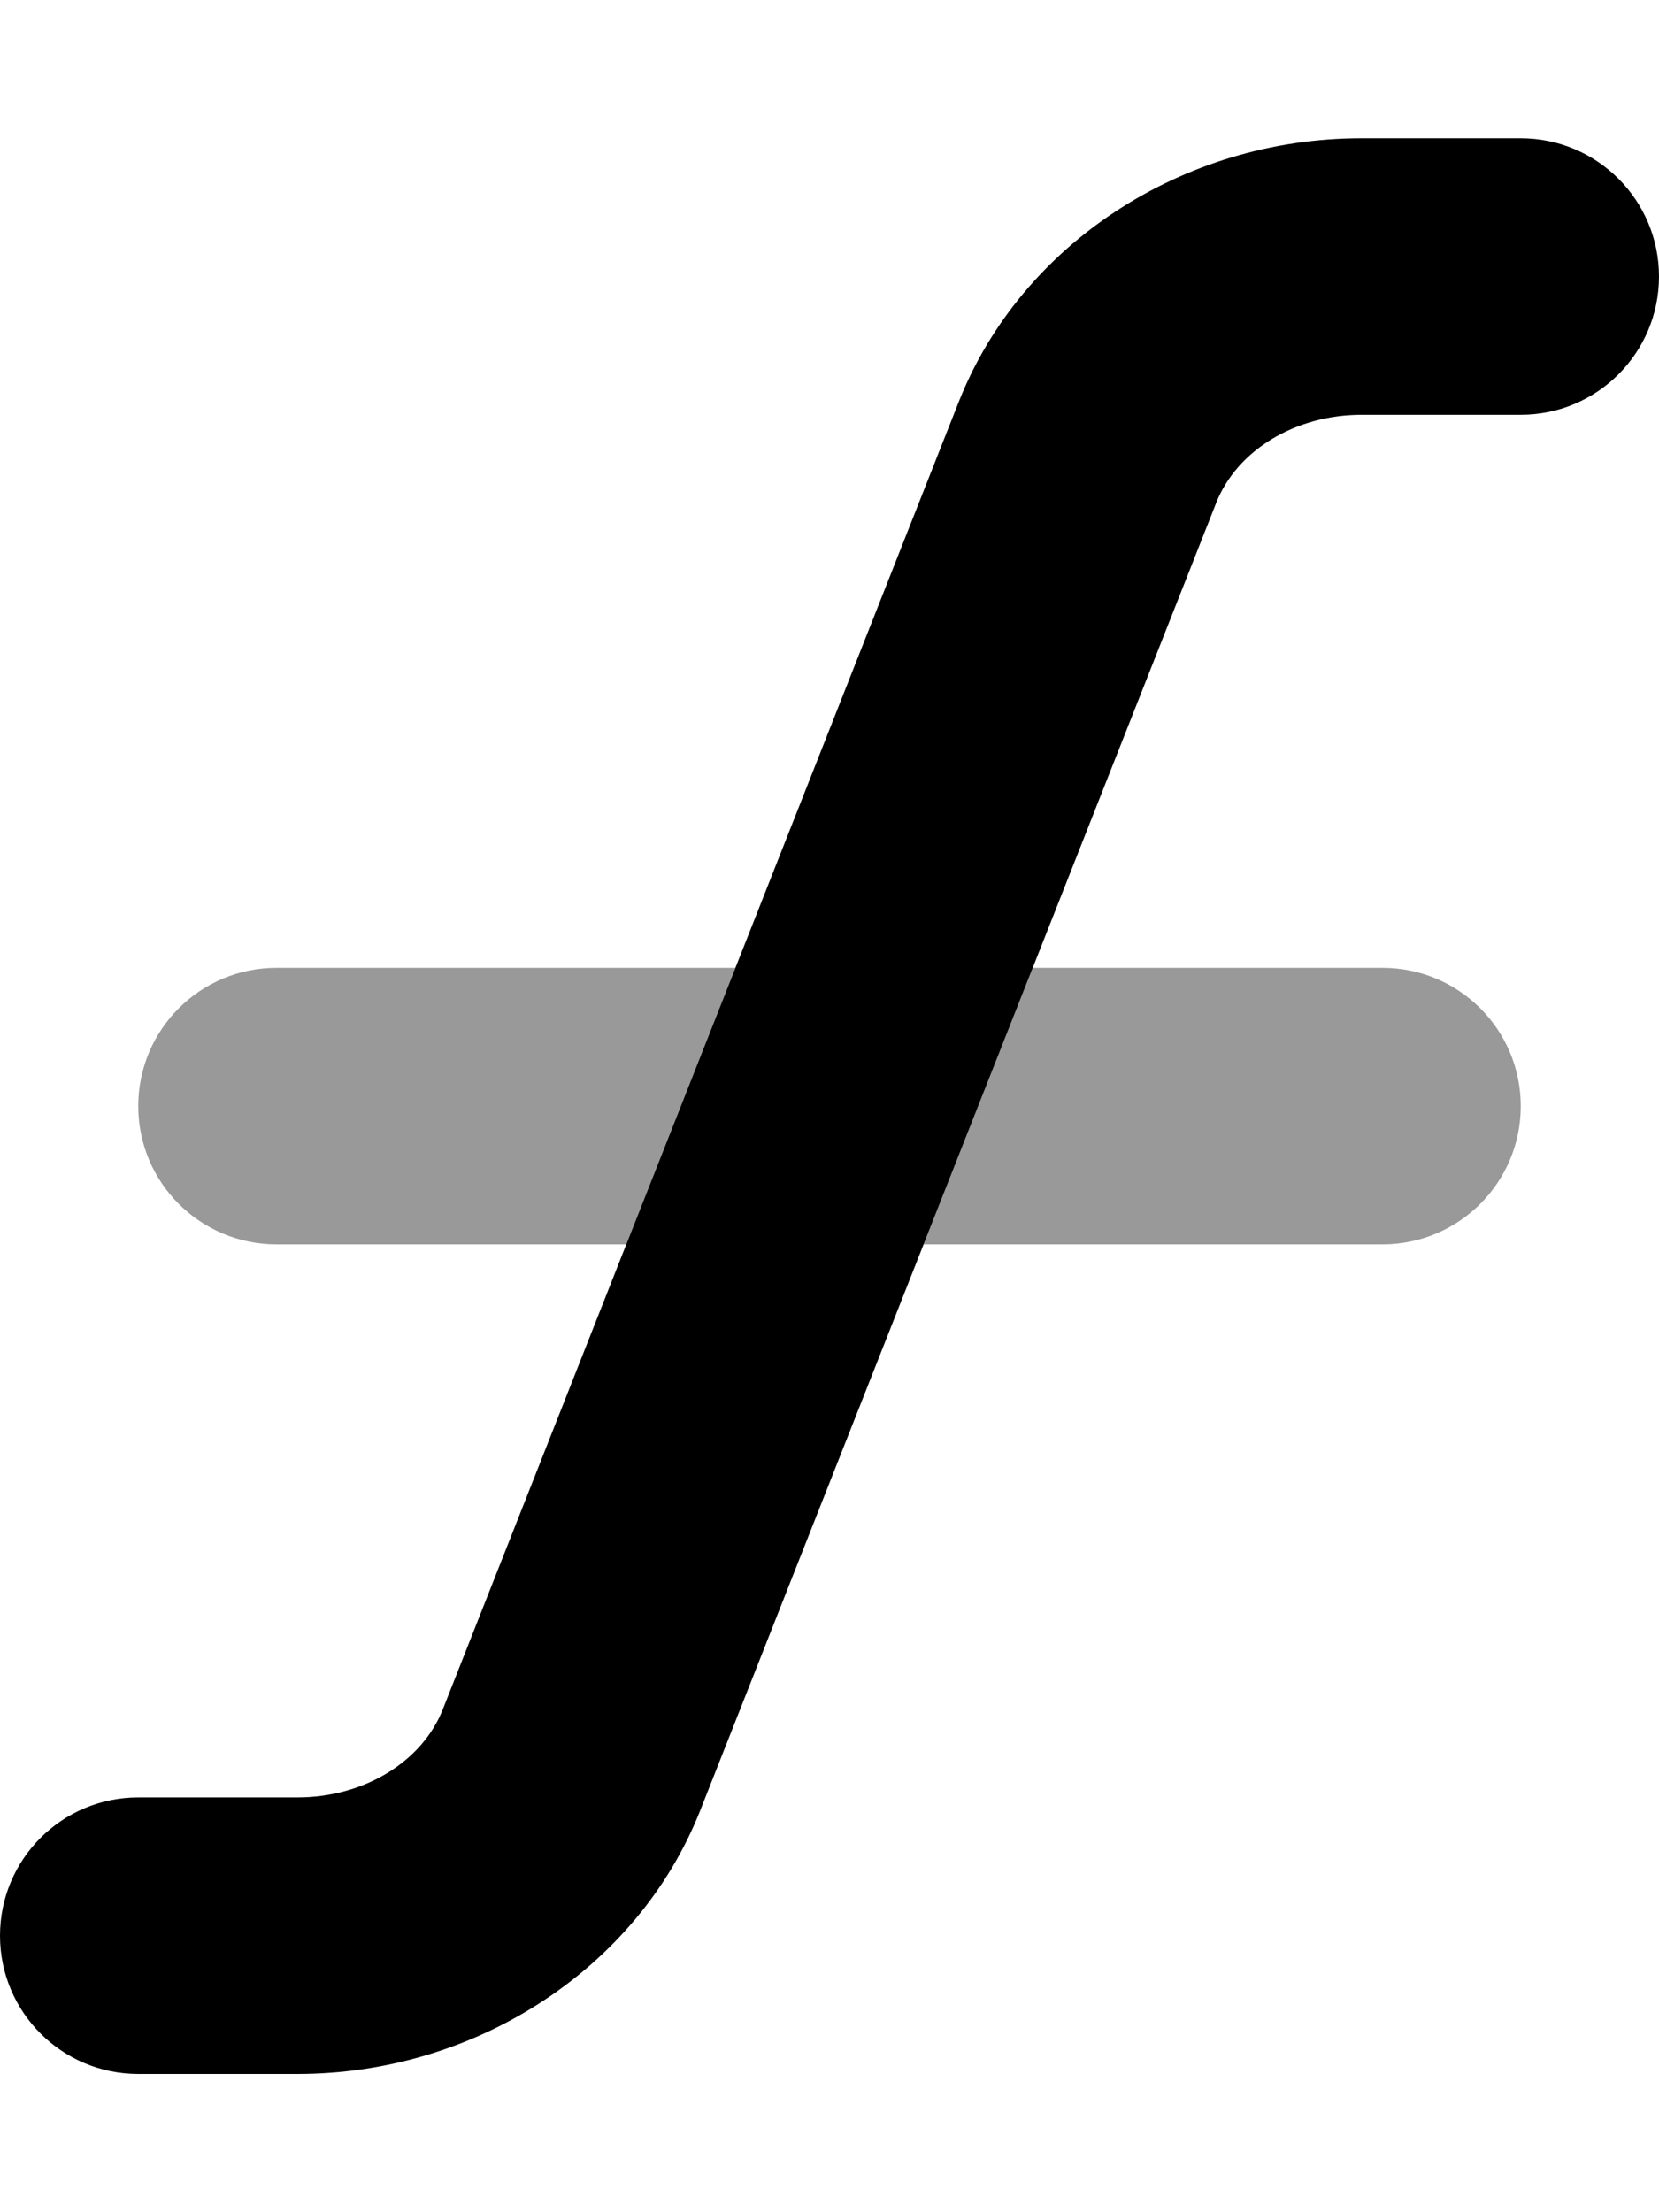
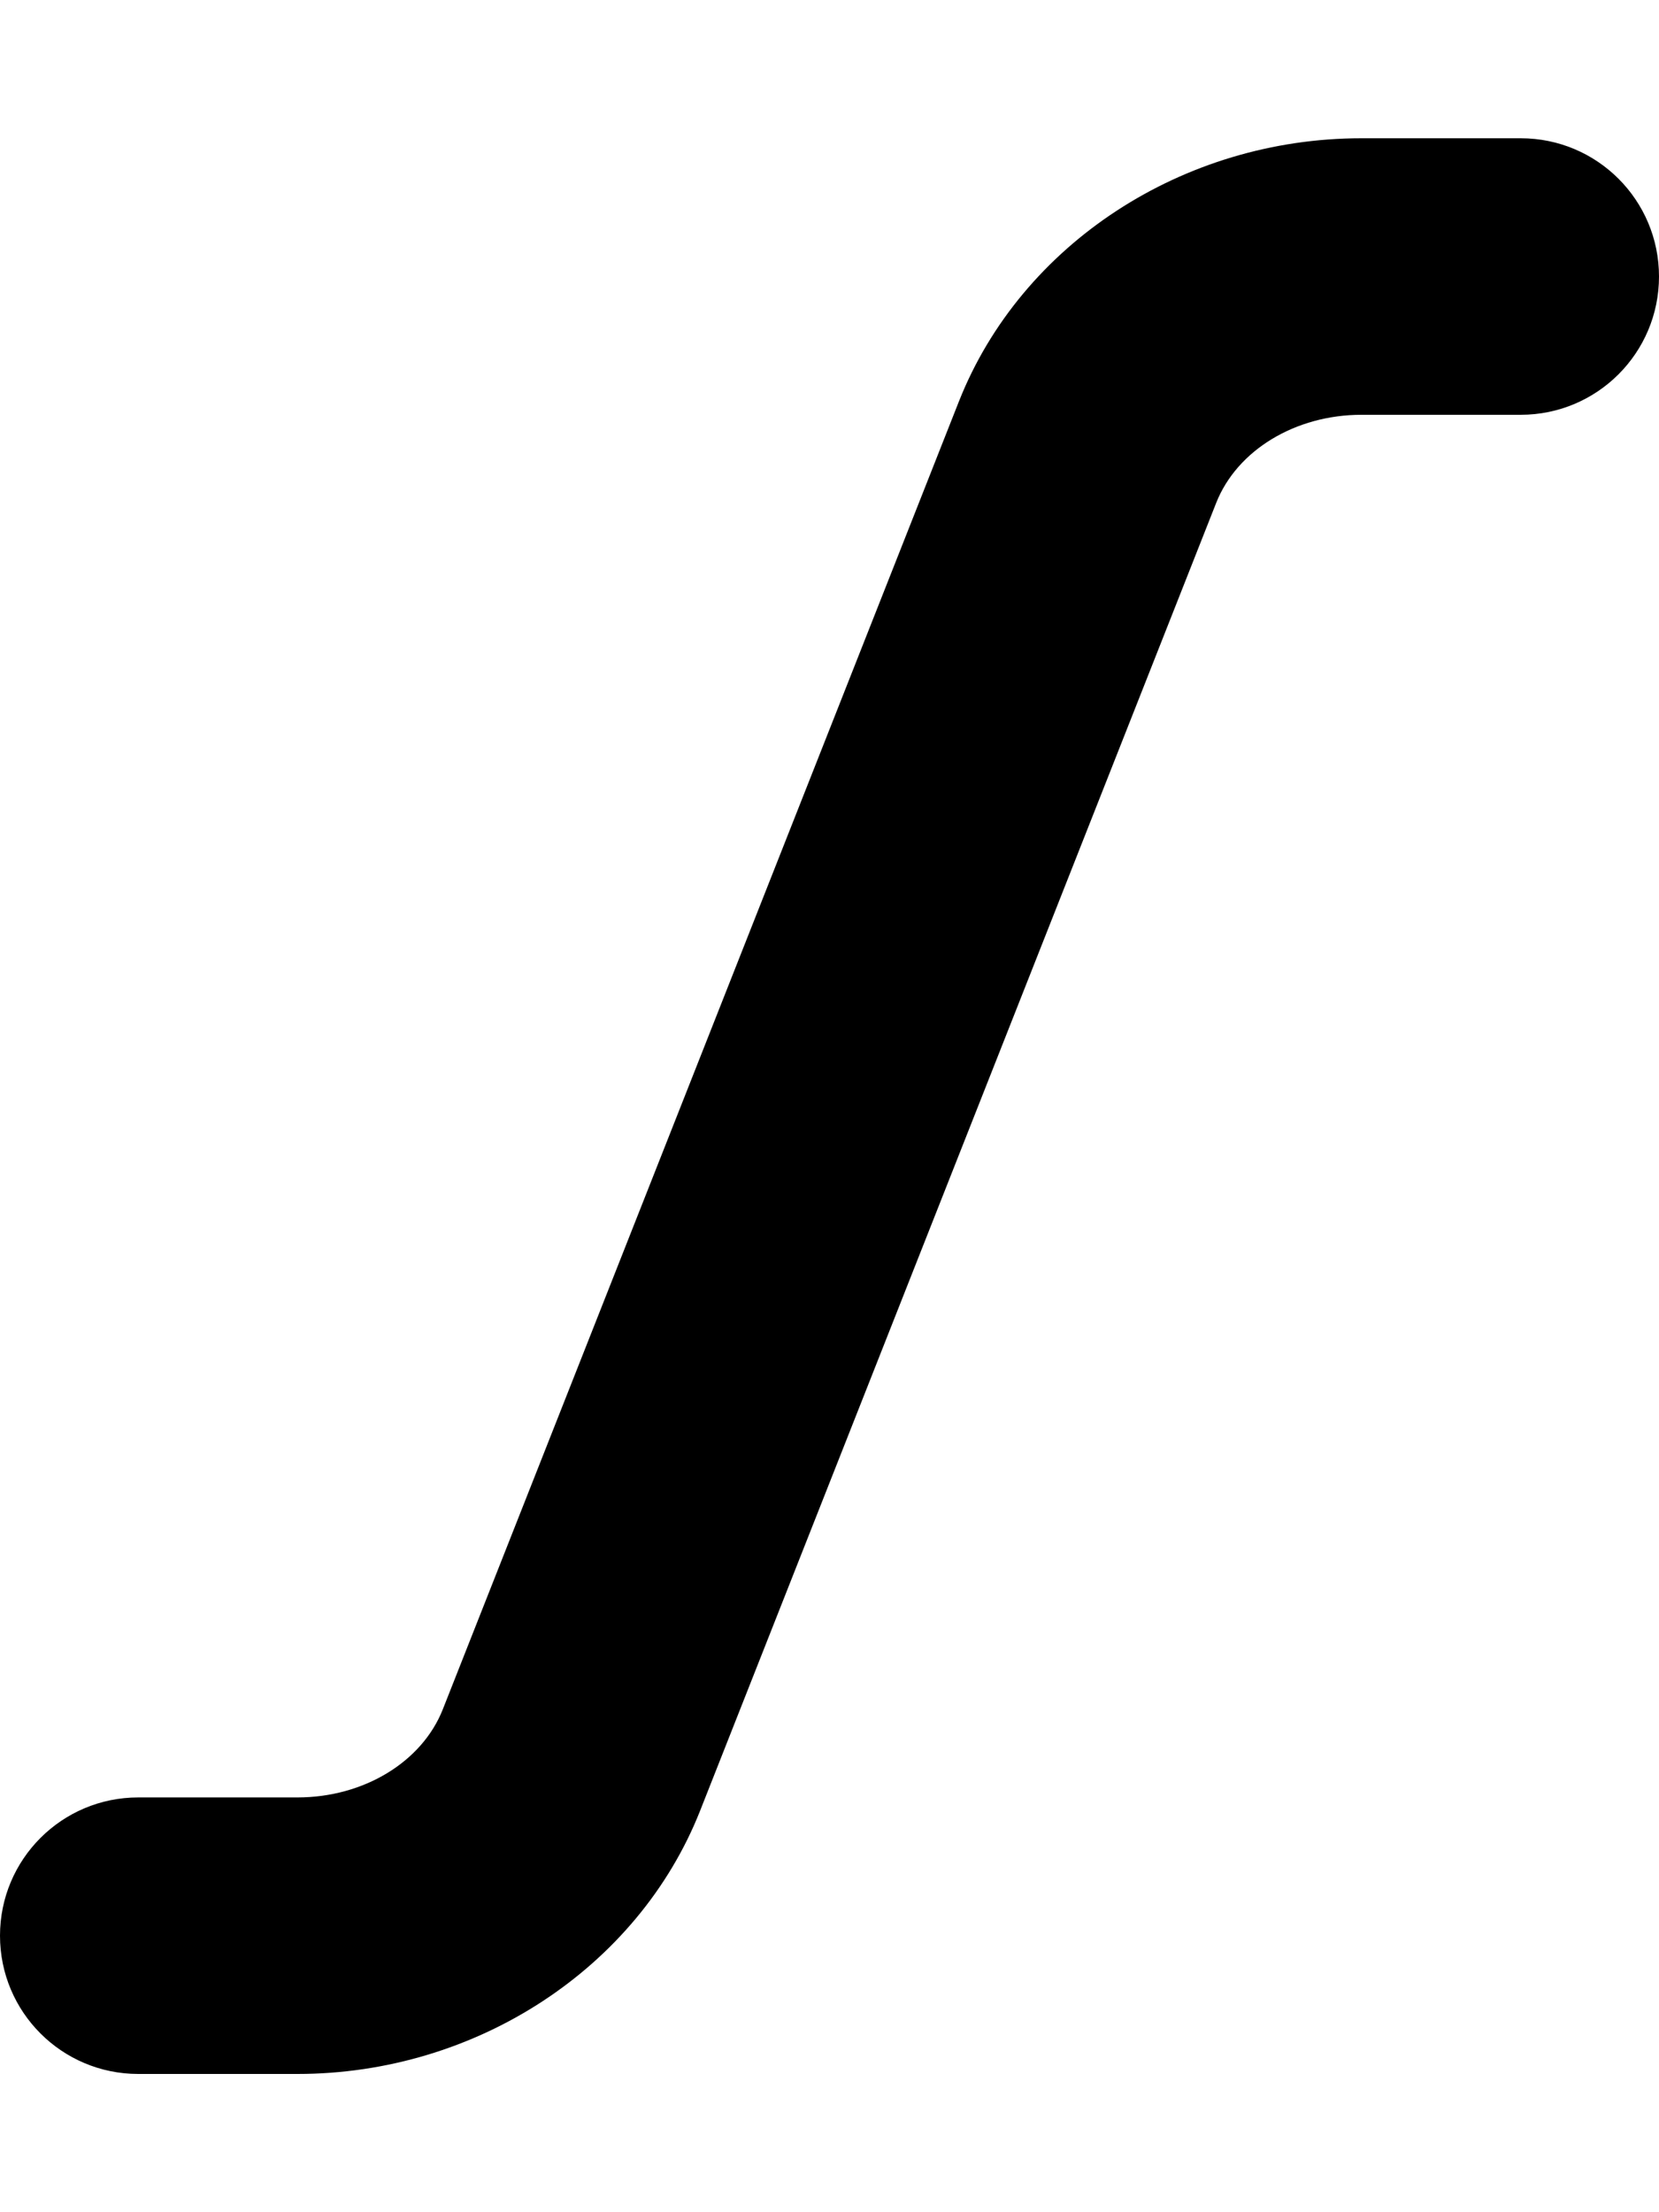
<svg xmlns="http://www.w3.org/2000/svg" viewBox="0 0 384 512">
  <defs>
    <style>.fa-secondary{opacity:.4}</style>
  </defs>
  <path class="fa-primary" d="M68.86 480H32c-17.67 0-32-14.31-32-32s14.33-32 32-32h36.86c15.3 0 28.81-8.188 33.63-20.38l119.5-302.8C236.4 56.47 273.8 32 315.1 32H352c17.67 0 32 14.31 32 32s-14.33 32-32 32h-36.86c-15.3 0-28.81 8.188-33.63 20.38l-119.5 302.8C147.6 455.5 110.2 480 68.86 480z" />
-   <path class="fa-secondary" d="M32 256c0 17.69 14.33 32 32 32h80.96l25.26-64H64C46.33 224 32 238.3 32 256zM320 224h-80.96l-25.26 64H320c17.67 0 32-14.31 32-32S337.7 224 320 224z" />
</svg>